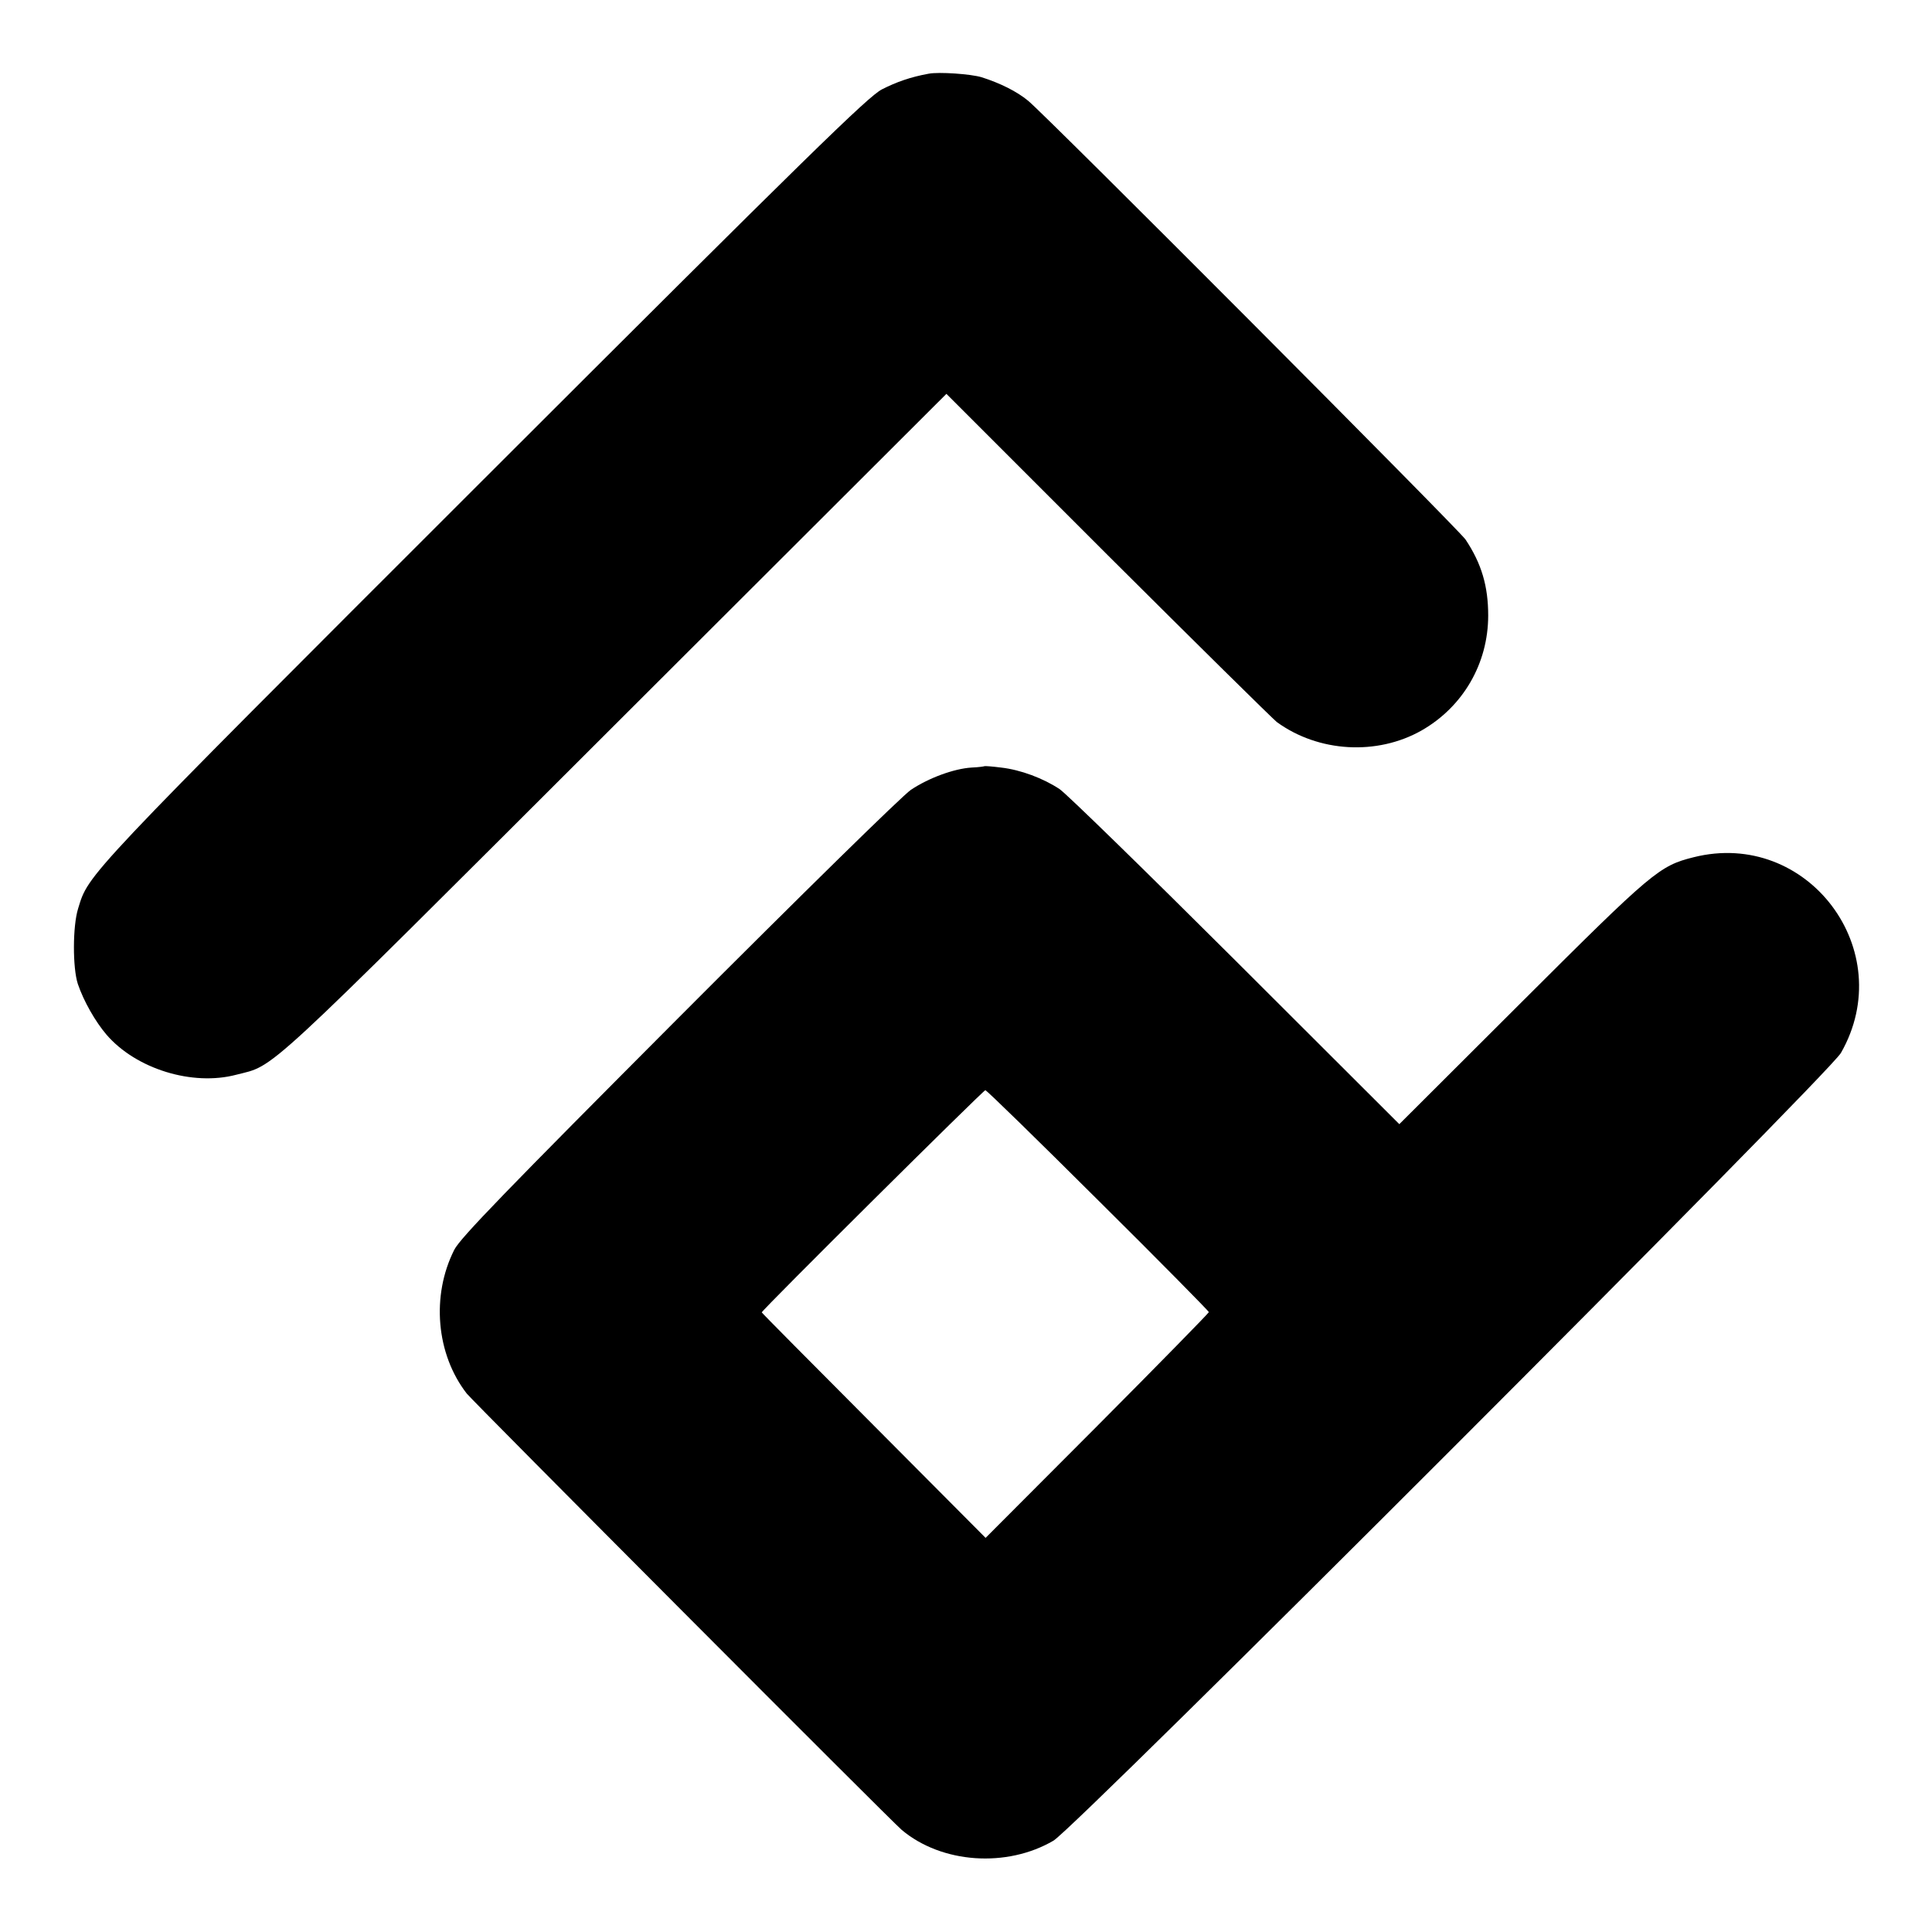
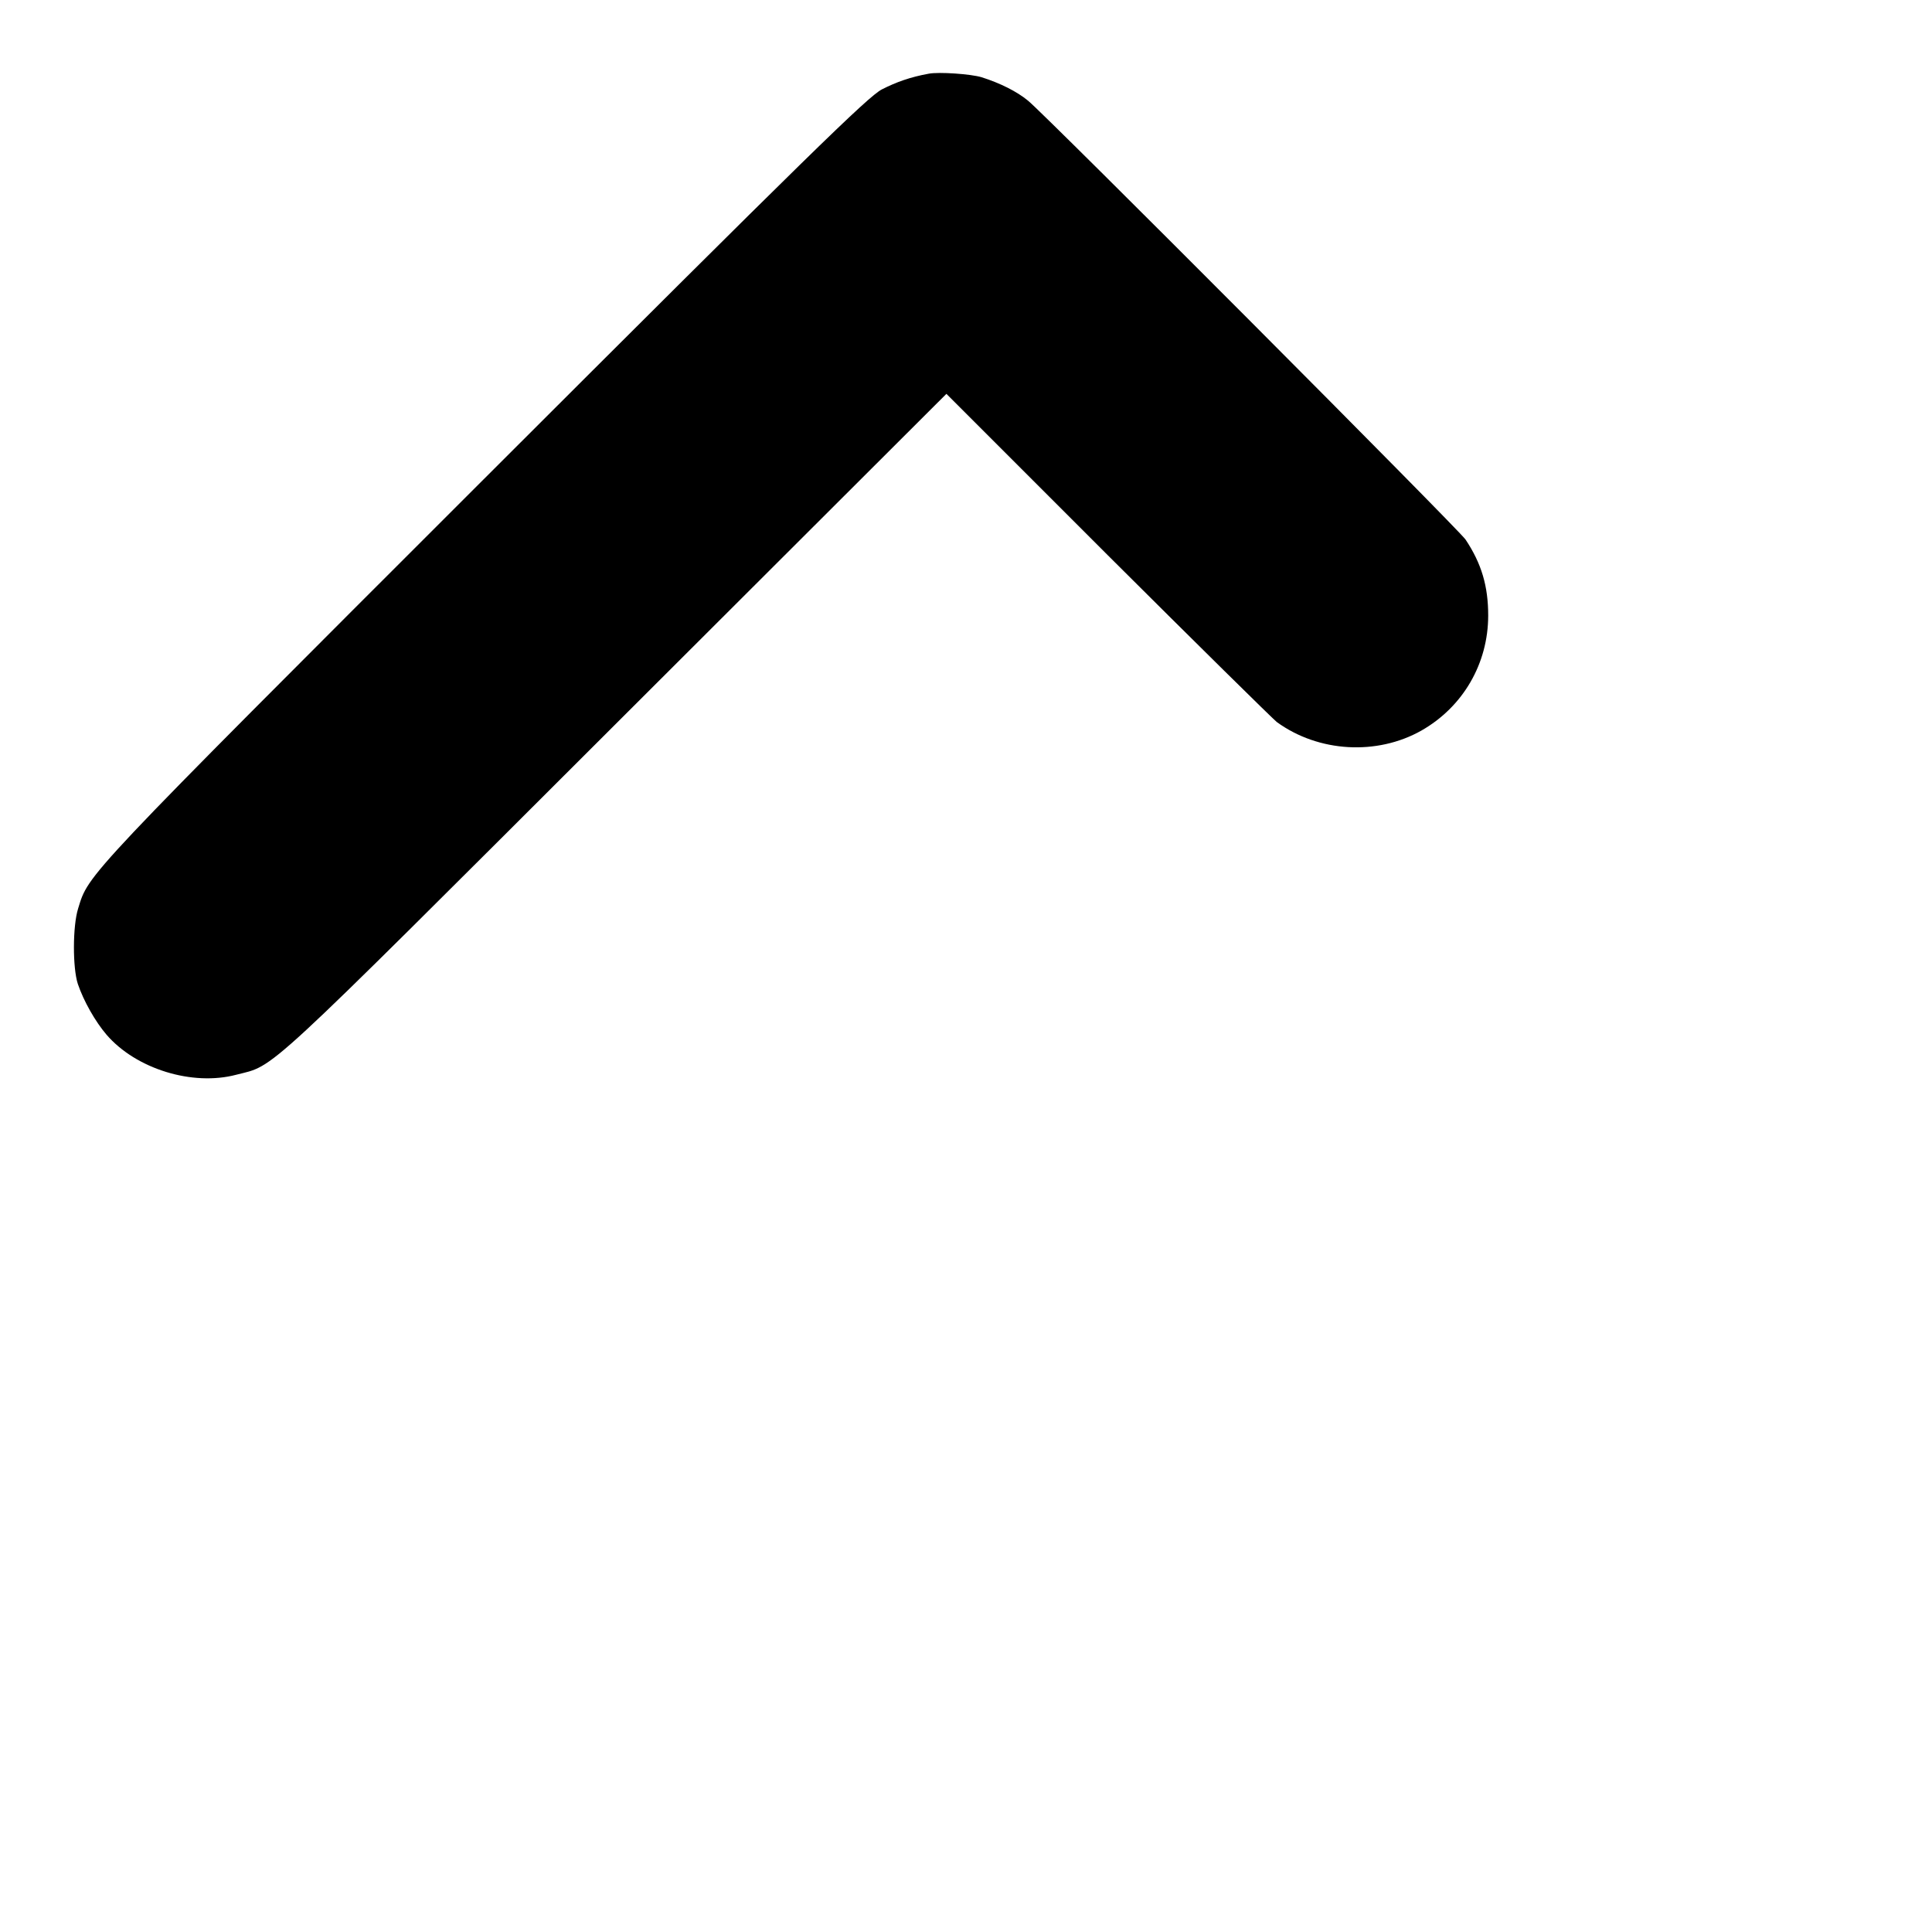
<svg xmlns="http://www.w3.org/2000/svg" version="1.0" width="700pt" height="700pt" viewBox="0 0 700 700" preserveAspectRatio="xMidYMid meet">
  <g transform="translate(0,700) scale(0.1,-0.1)" fill="#000000" stroke="none">
    <path d="M3365 6733 c-66 -12 -117 -30 -170 -57 -51 -27 -258 -229 -1446 -1416 -1454 -1453 -1427 -1425 -1466 -1552 -20 -64 -20 -215 -1 -273 21 -62 63 -136 104 -184 107 -124 311 -187 470 -145 144 37 75 -27 1371 1267 l1202 1200 584 -584 c322 -321 598 -593 613 -605 151 -110 363 -122 524 -31 151 86 242 243 242 417 0 106 -24 188 -82 275 -22 34 -1522 1539 -1585 1590 -41 34 -102 64 -168 85 -39 12 -155 20 -192 13z" />
-     <path d="M3567 4224 c-1 -1 -22 -4 -47 -5 -64 -4 -156 -38 -220 -81 -31 -21 -396 -379 -841 -825 -621 -623 -792 -799 -813 -841 -84 -166 -66 -378 45 -521 20 -26 1541 -1552 1576 -1581 145 -122 381 -138 550 -39 81 48 2808 2776 2853 2854 212 371 -121 813 -534 709 -124 -31 -149 -52 -622 -524 l-444 -443 -593 592 c-327 326 -614 606 -638 622 -59 39 -141 70 -212 78 -31 4 -58 6 -60 5z m412 -1573 c221 -219 401 -402 401 -405 0 -3 -182 -189 -404 -412 l-405 -406 -405 407 c-223 224 -406 408 -406 410 0 8 803 805 810 805 5 0 189 -180 409 -399z" />
  </g>
</svg>